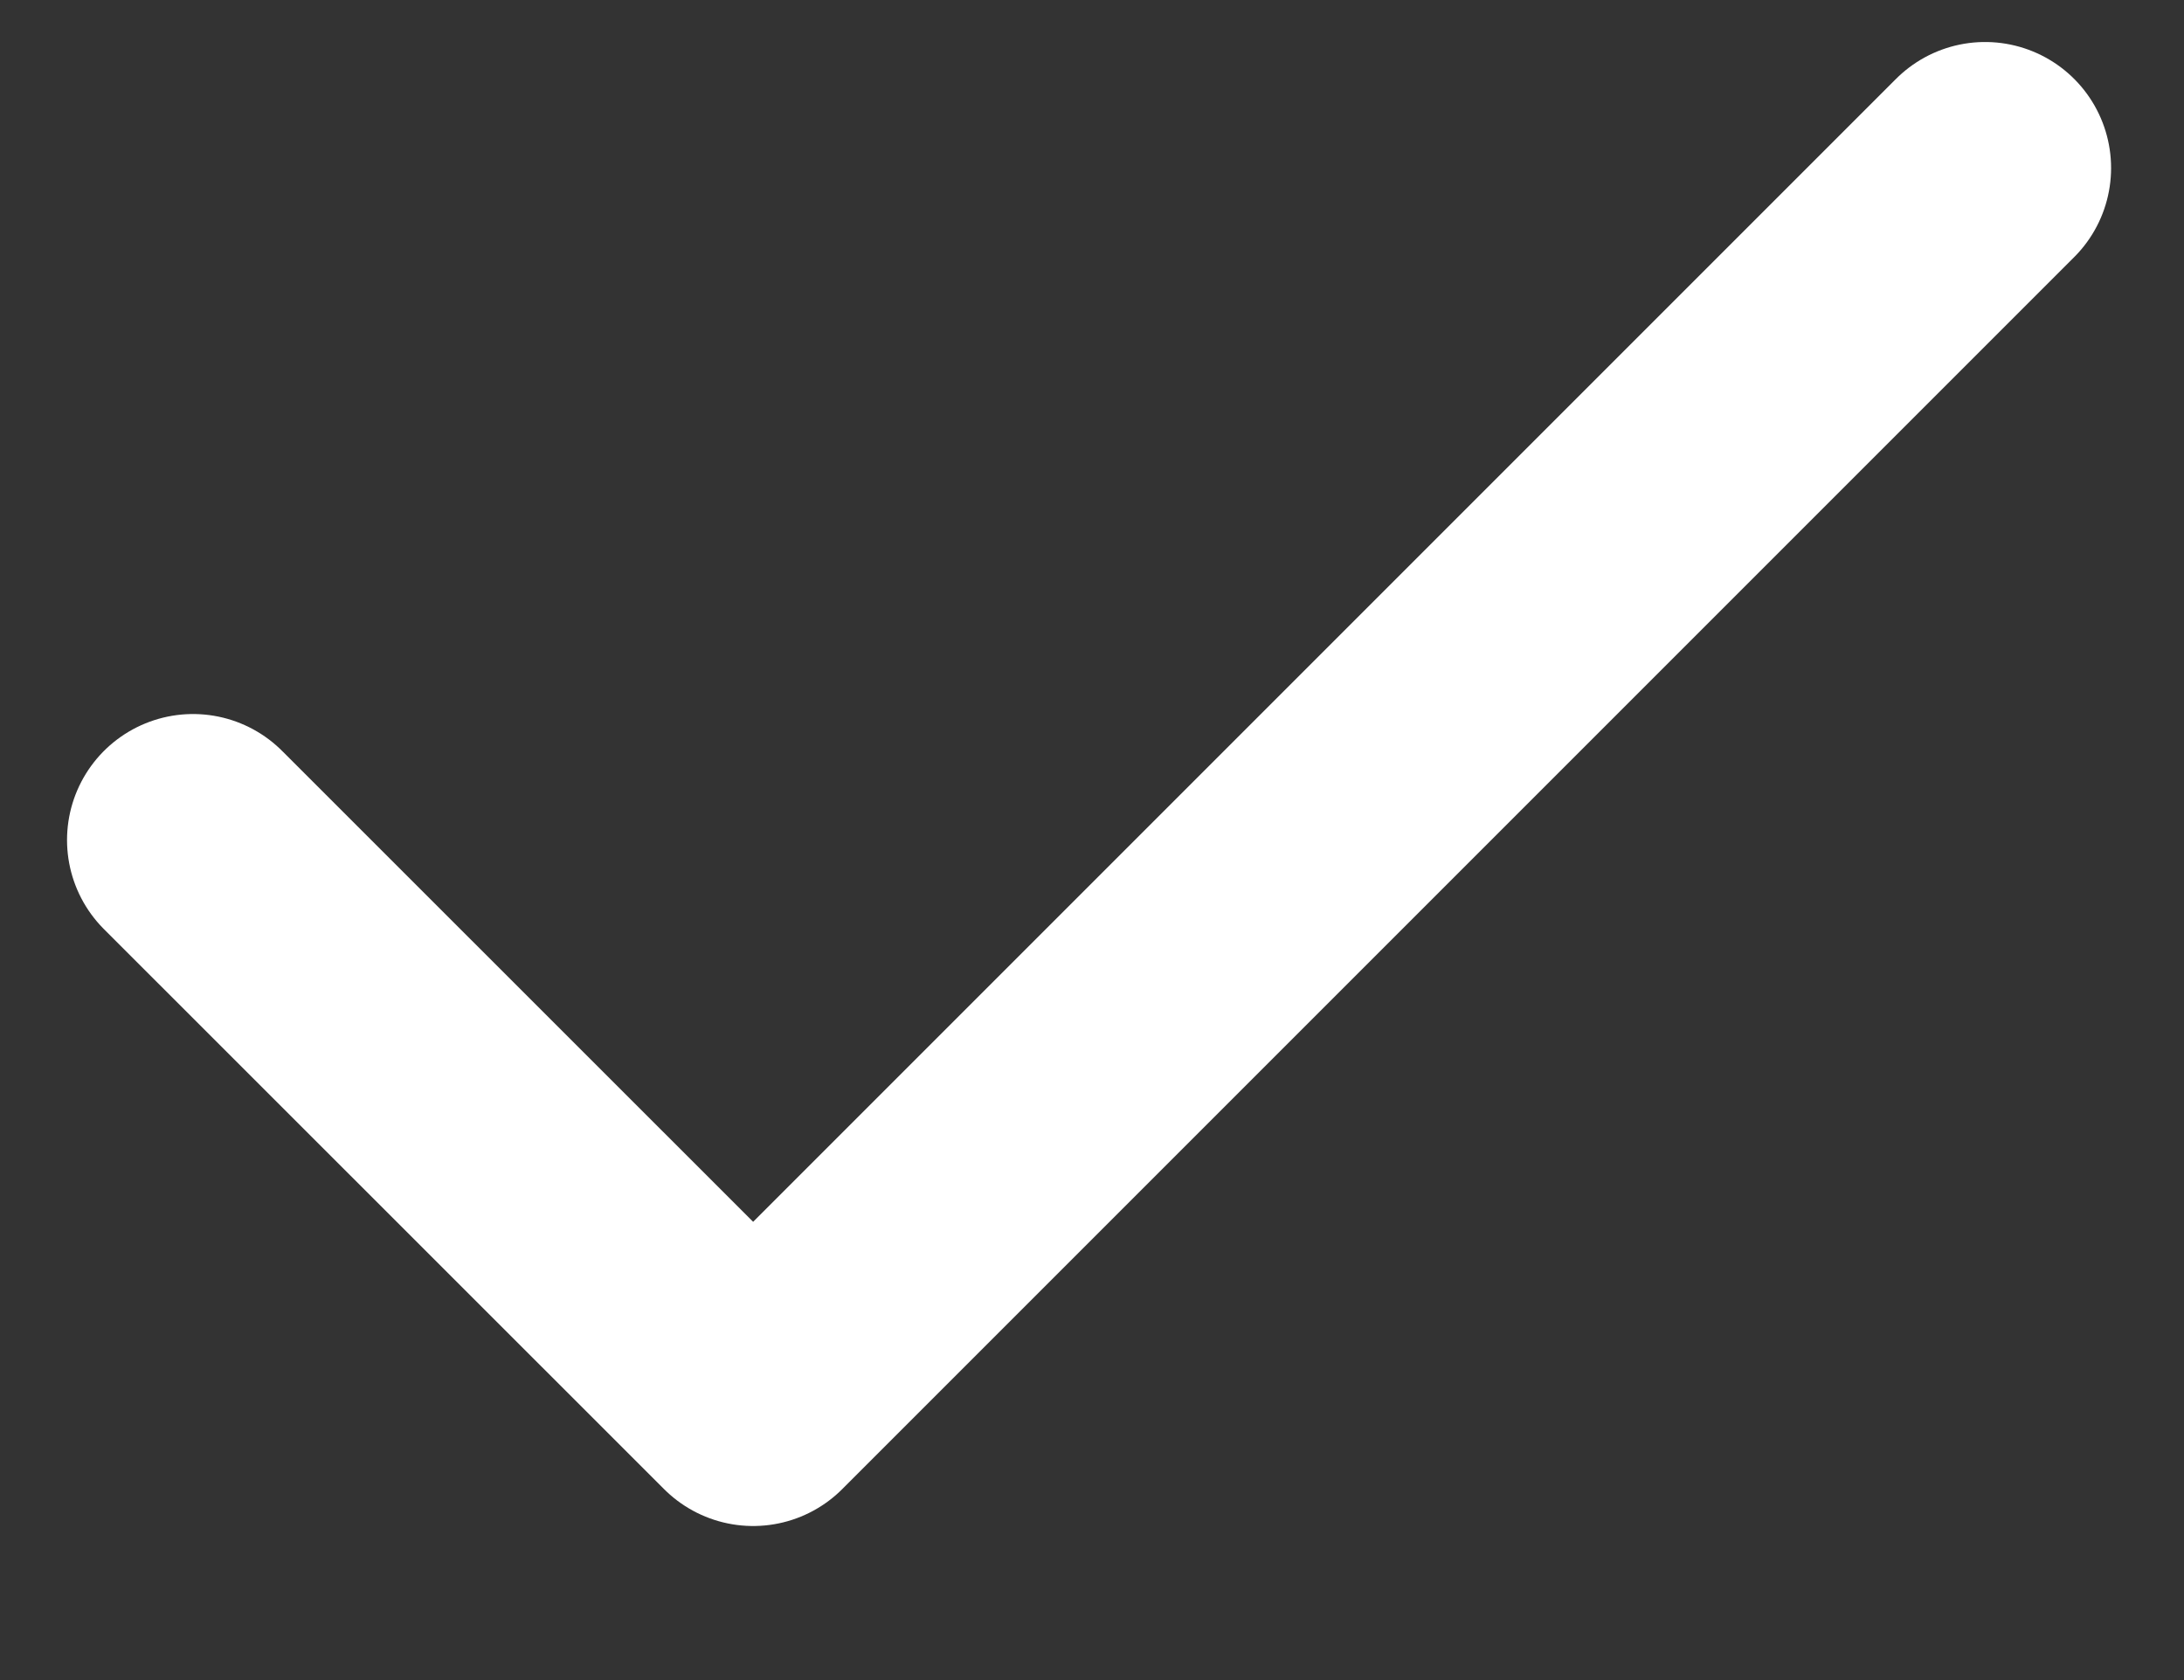
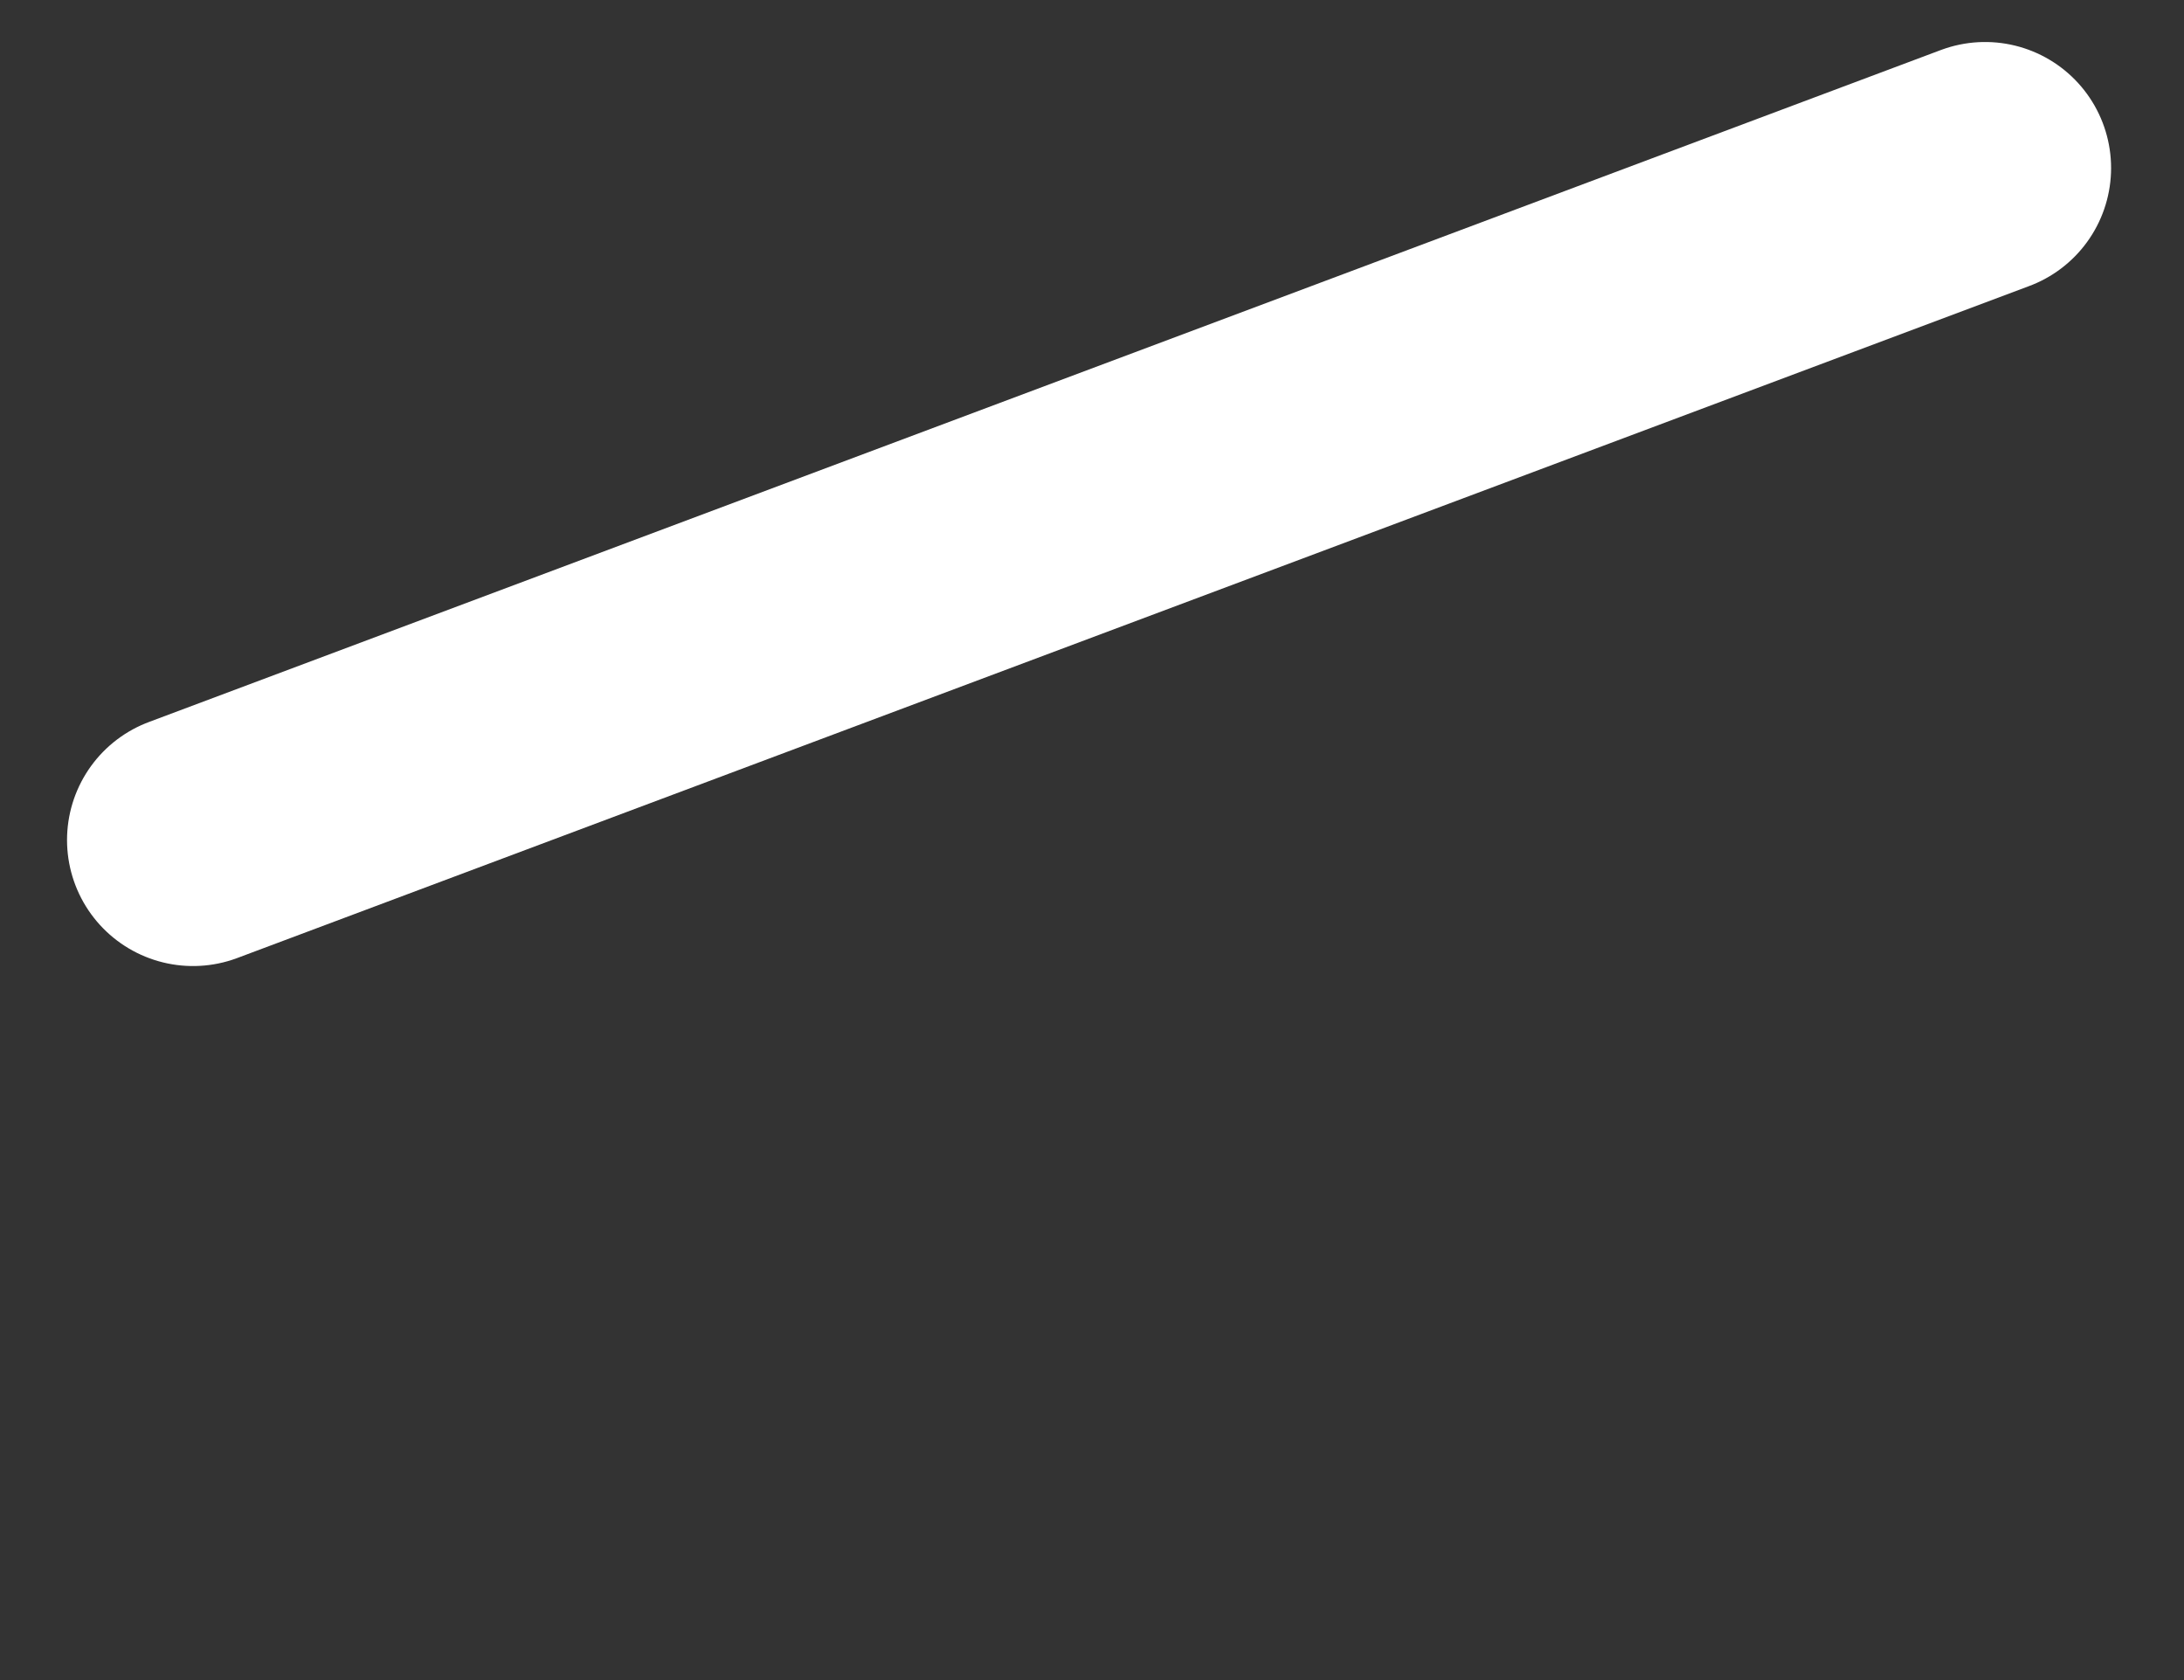
<svg xmlns="http://www.w3.org/2000/svg" width="13" height="10" viewBox="0 0 13 10" fill="none">
  <rect x="0" y="0" width="13" height="10" fill="#333333" stroke="none" />
-   <path d="M11.816 1L4.483 8.333L1.149 5" stroke="white" stroke-width="1.5" stroke-linecap="round" stroke-linejoin="round" />
+   <path d="M11.816 1L1.149 5" stroke="white" stroke-width="1.5" stroke-linecap="round" stroke-linejoin="round" />
</svg>